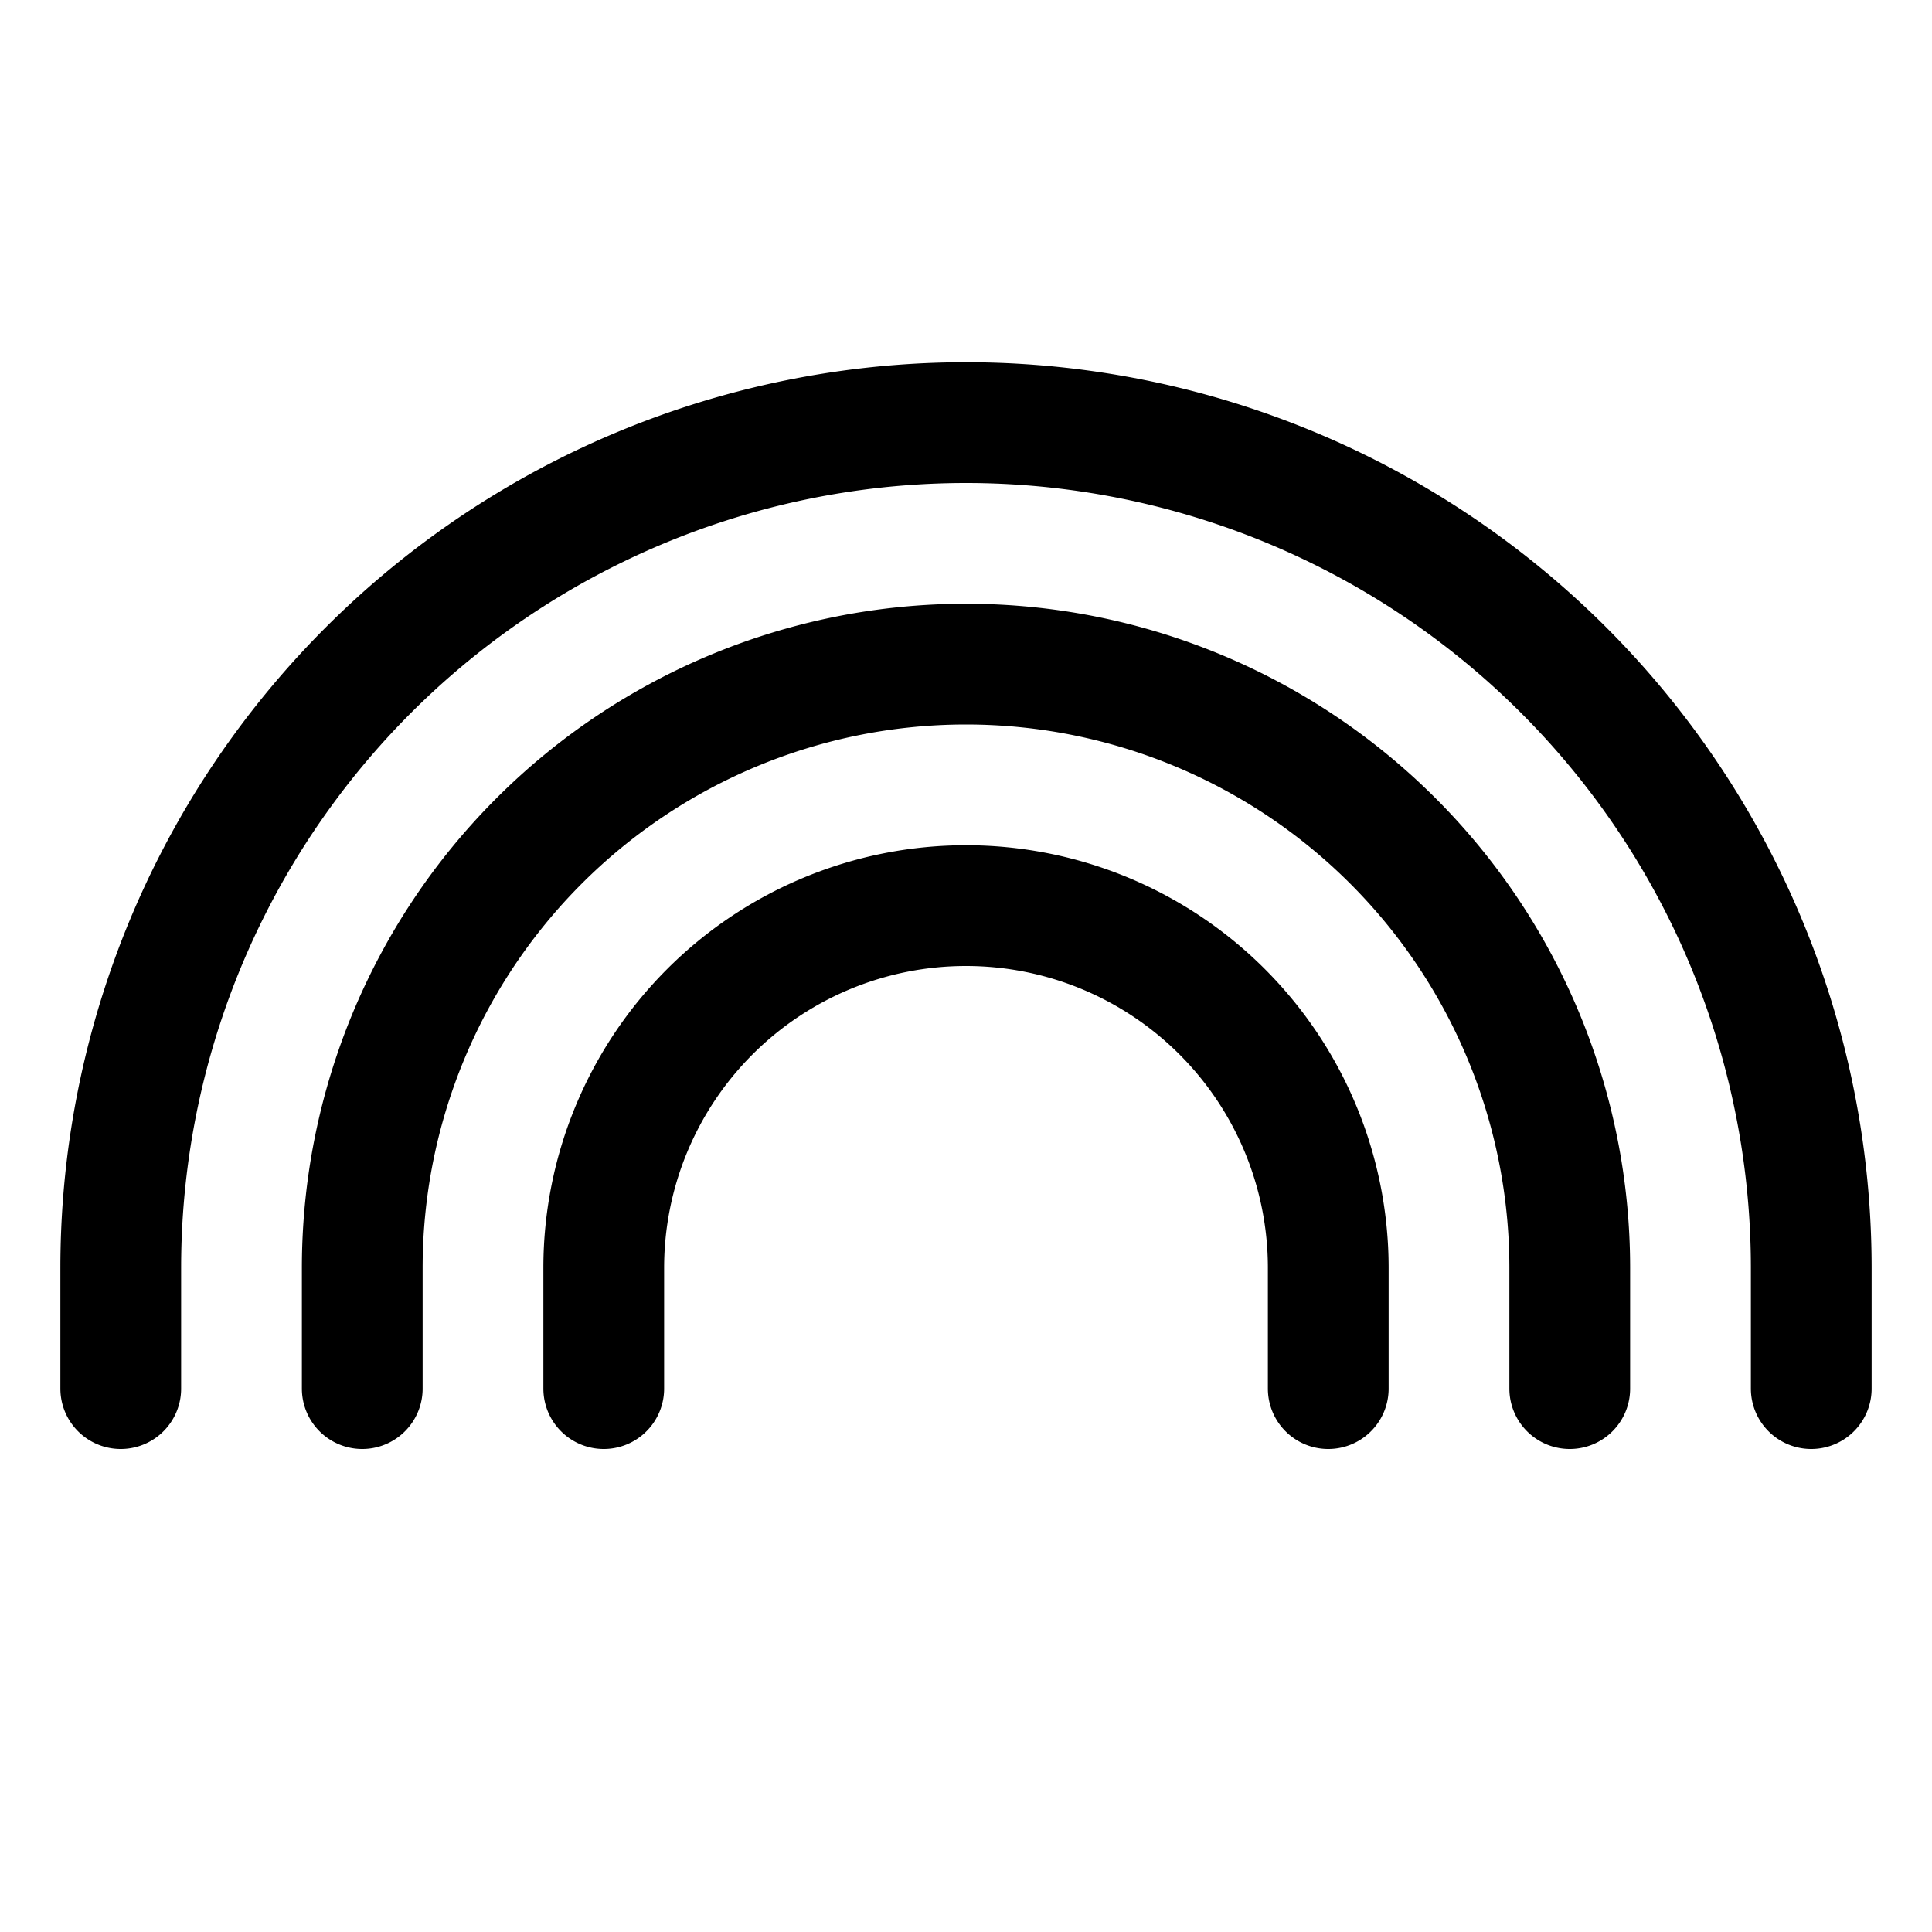
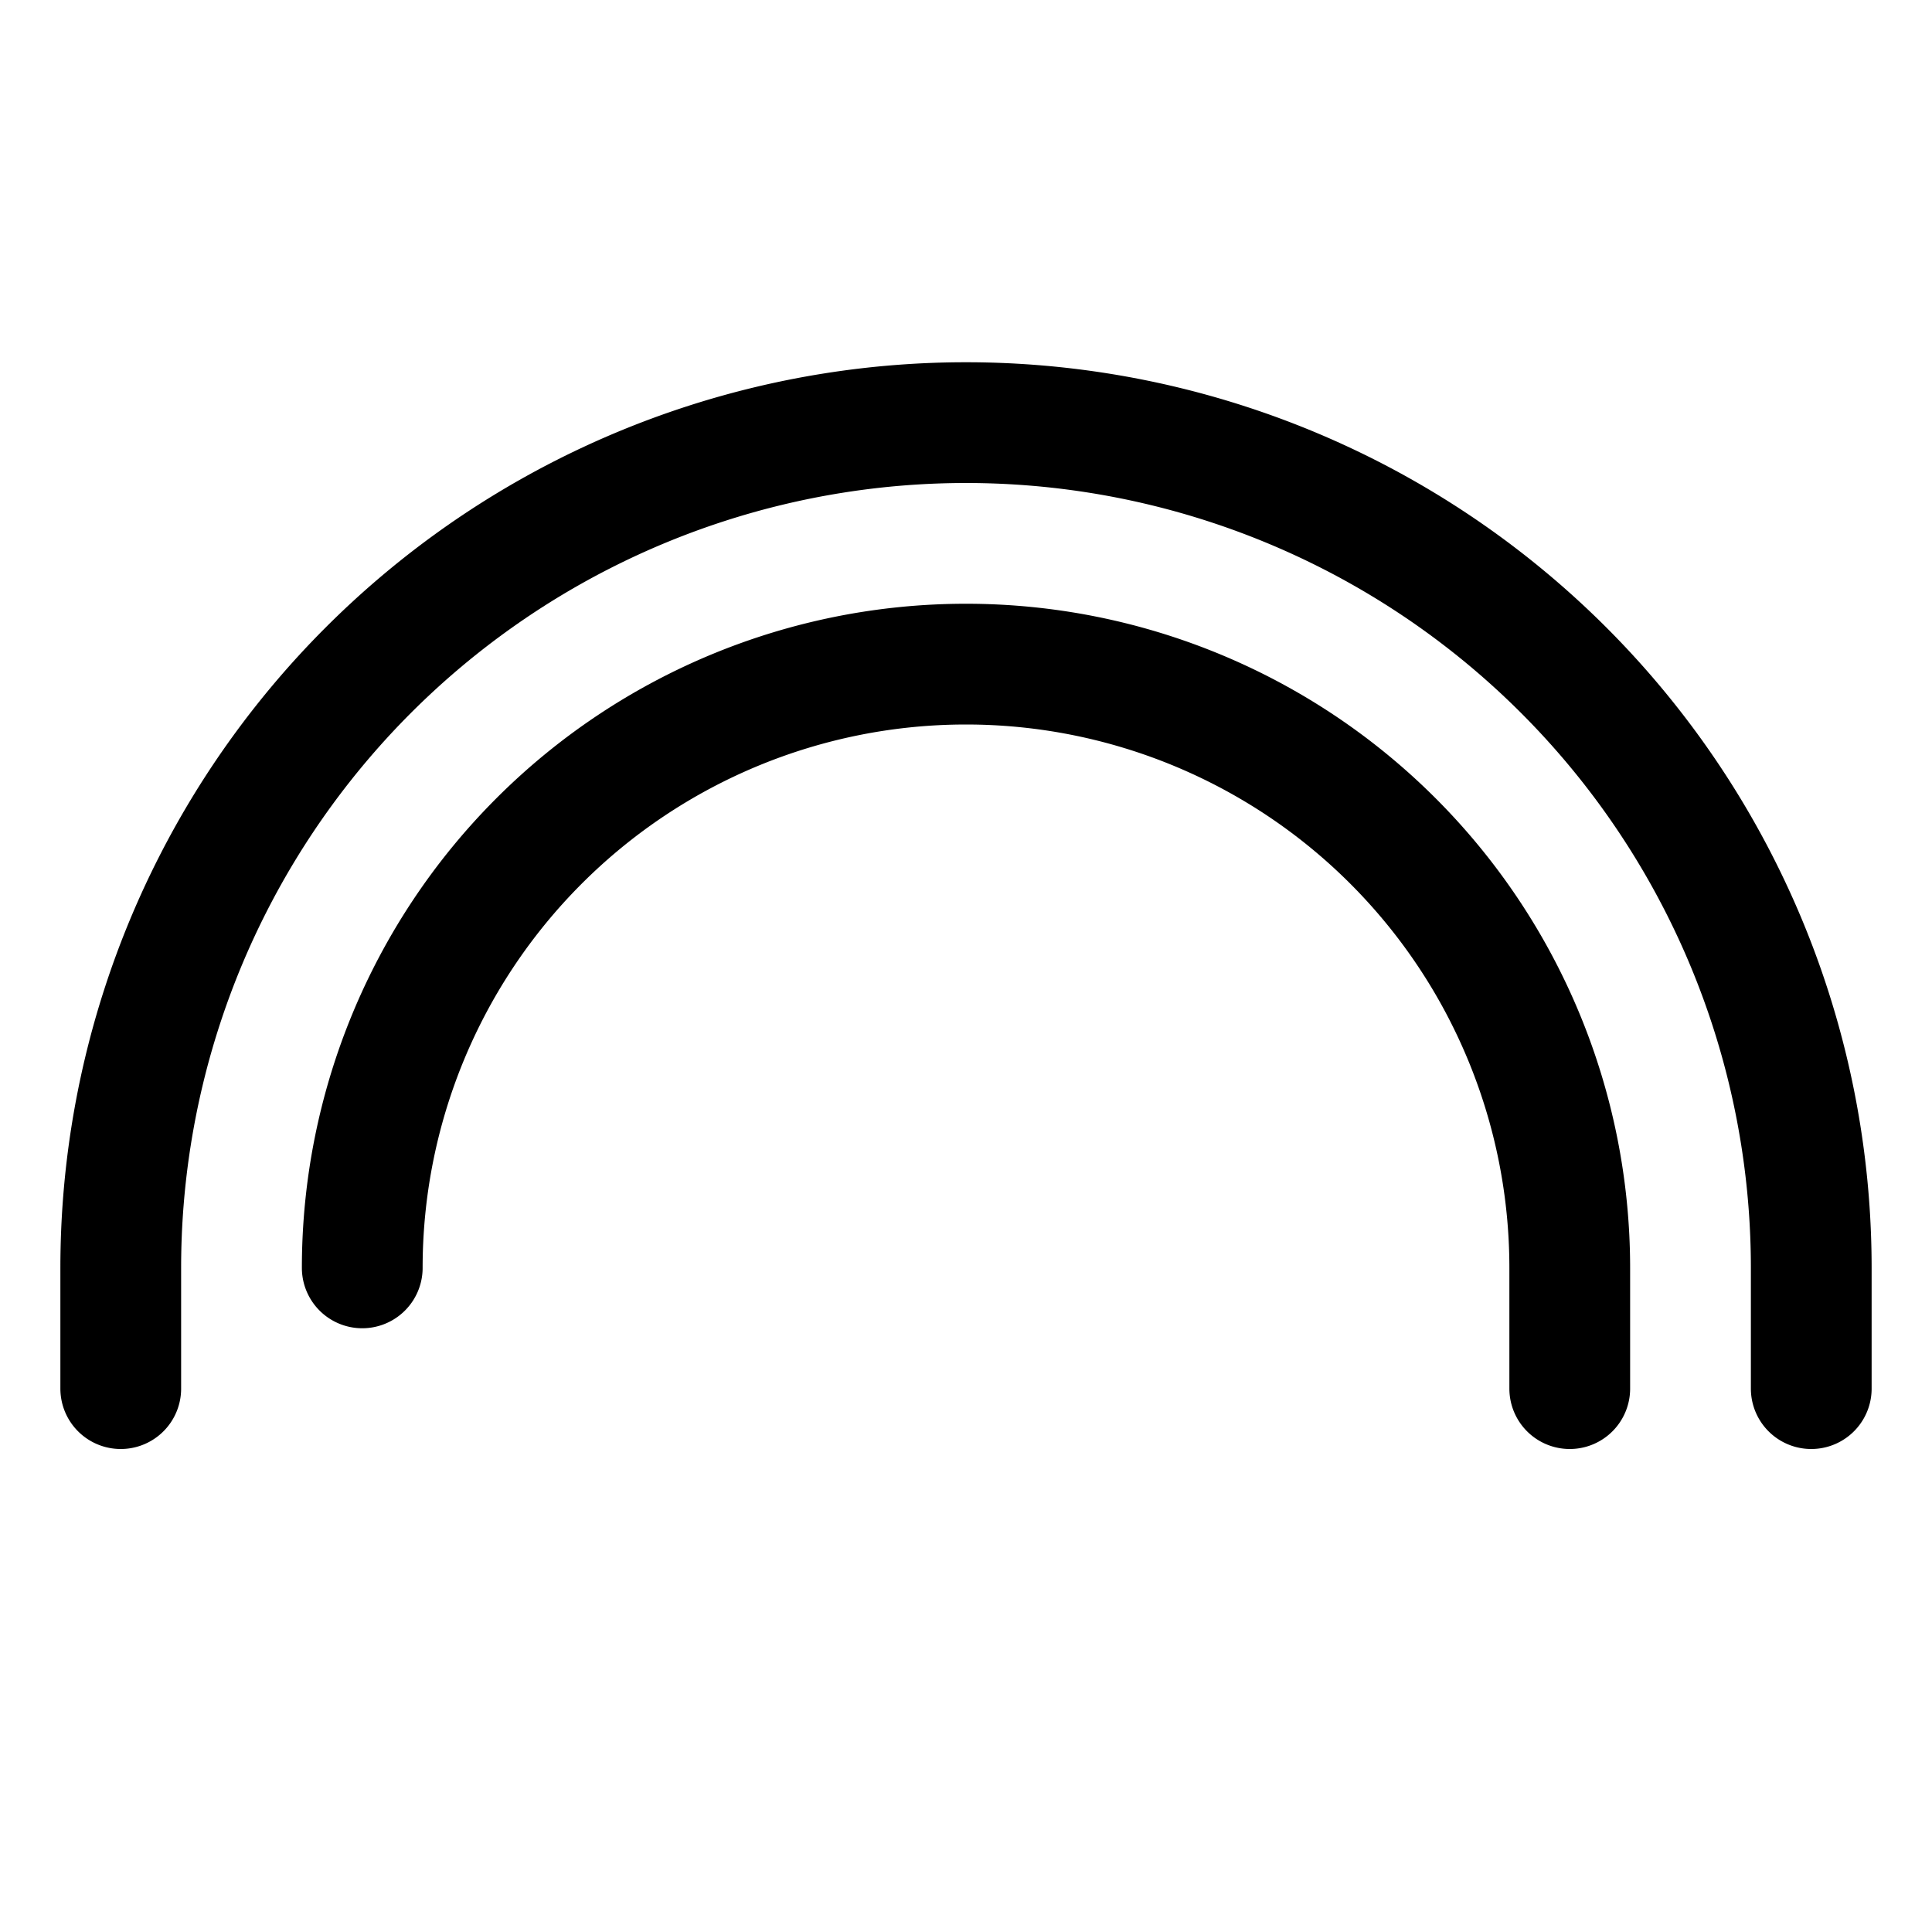
<svg xmlns="http://www.w3.org/2000/svg" viewBox="0 0 256 256">
-   <rect width="256" height="256" fill="none" />
-   <path d="M176,184V168a48,48,0,0,0-96,0v16" fill="none" stroke="currentColor" stroke-linecap="round" stroke-linejoin="round" stroke-width="16" />
-   <path d="M208,184V168a80,80,0,0,0-160,0v16" fill="none" stroke="currentColor" stroke-linecap="round" stroke-linejoin="round" stroke-width="16" />
+   <path d="M208,184V168a80,80,0,0,0-160,0" fill="none" stroke="currentColor" stroke-linecap="round" stroke-linejoin="round" stroke-width="16" />
  <path d="M240,184V168a112,112,0,0,0-224,0v16" fill="none" stroke="currentColor" stroke-linecap="round" stroke-linejoin="round" stroke-width="16" />
</svg>